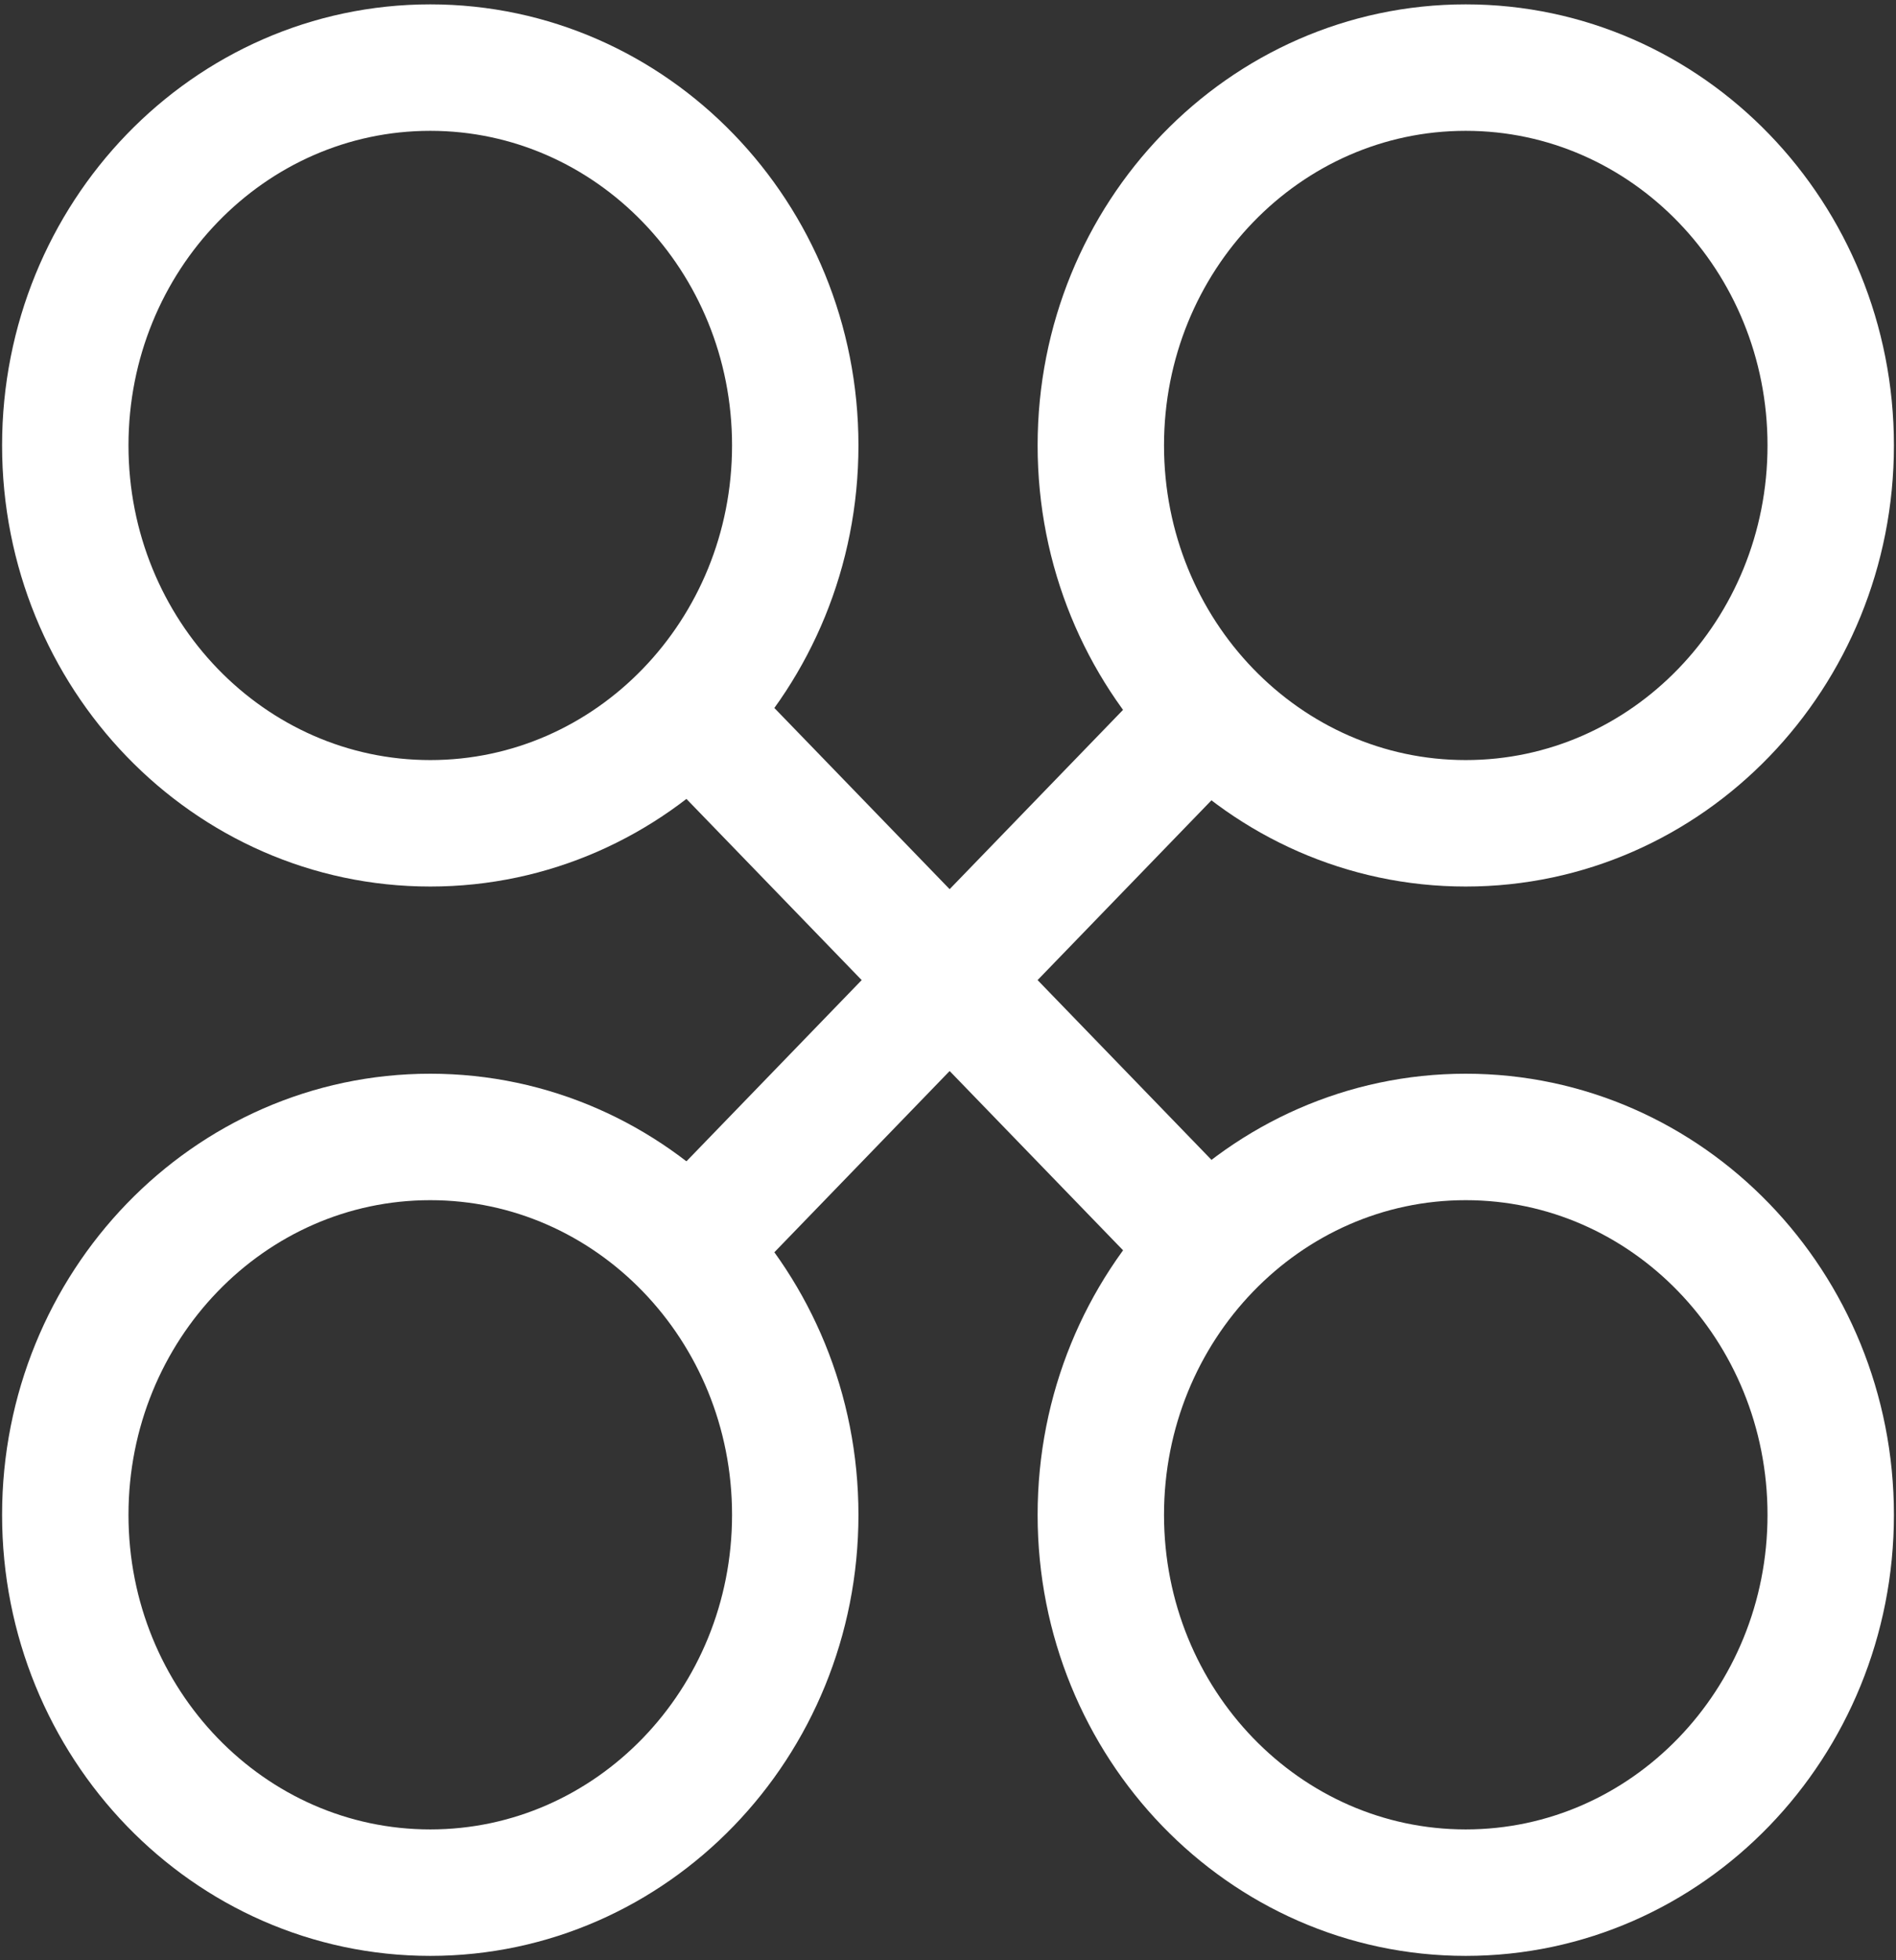
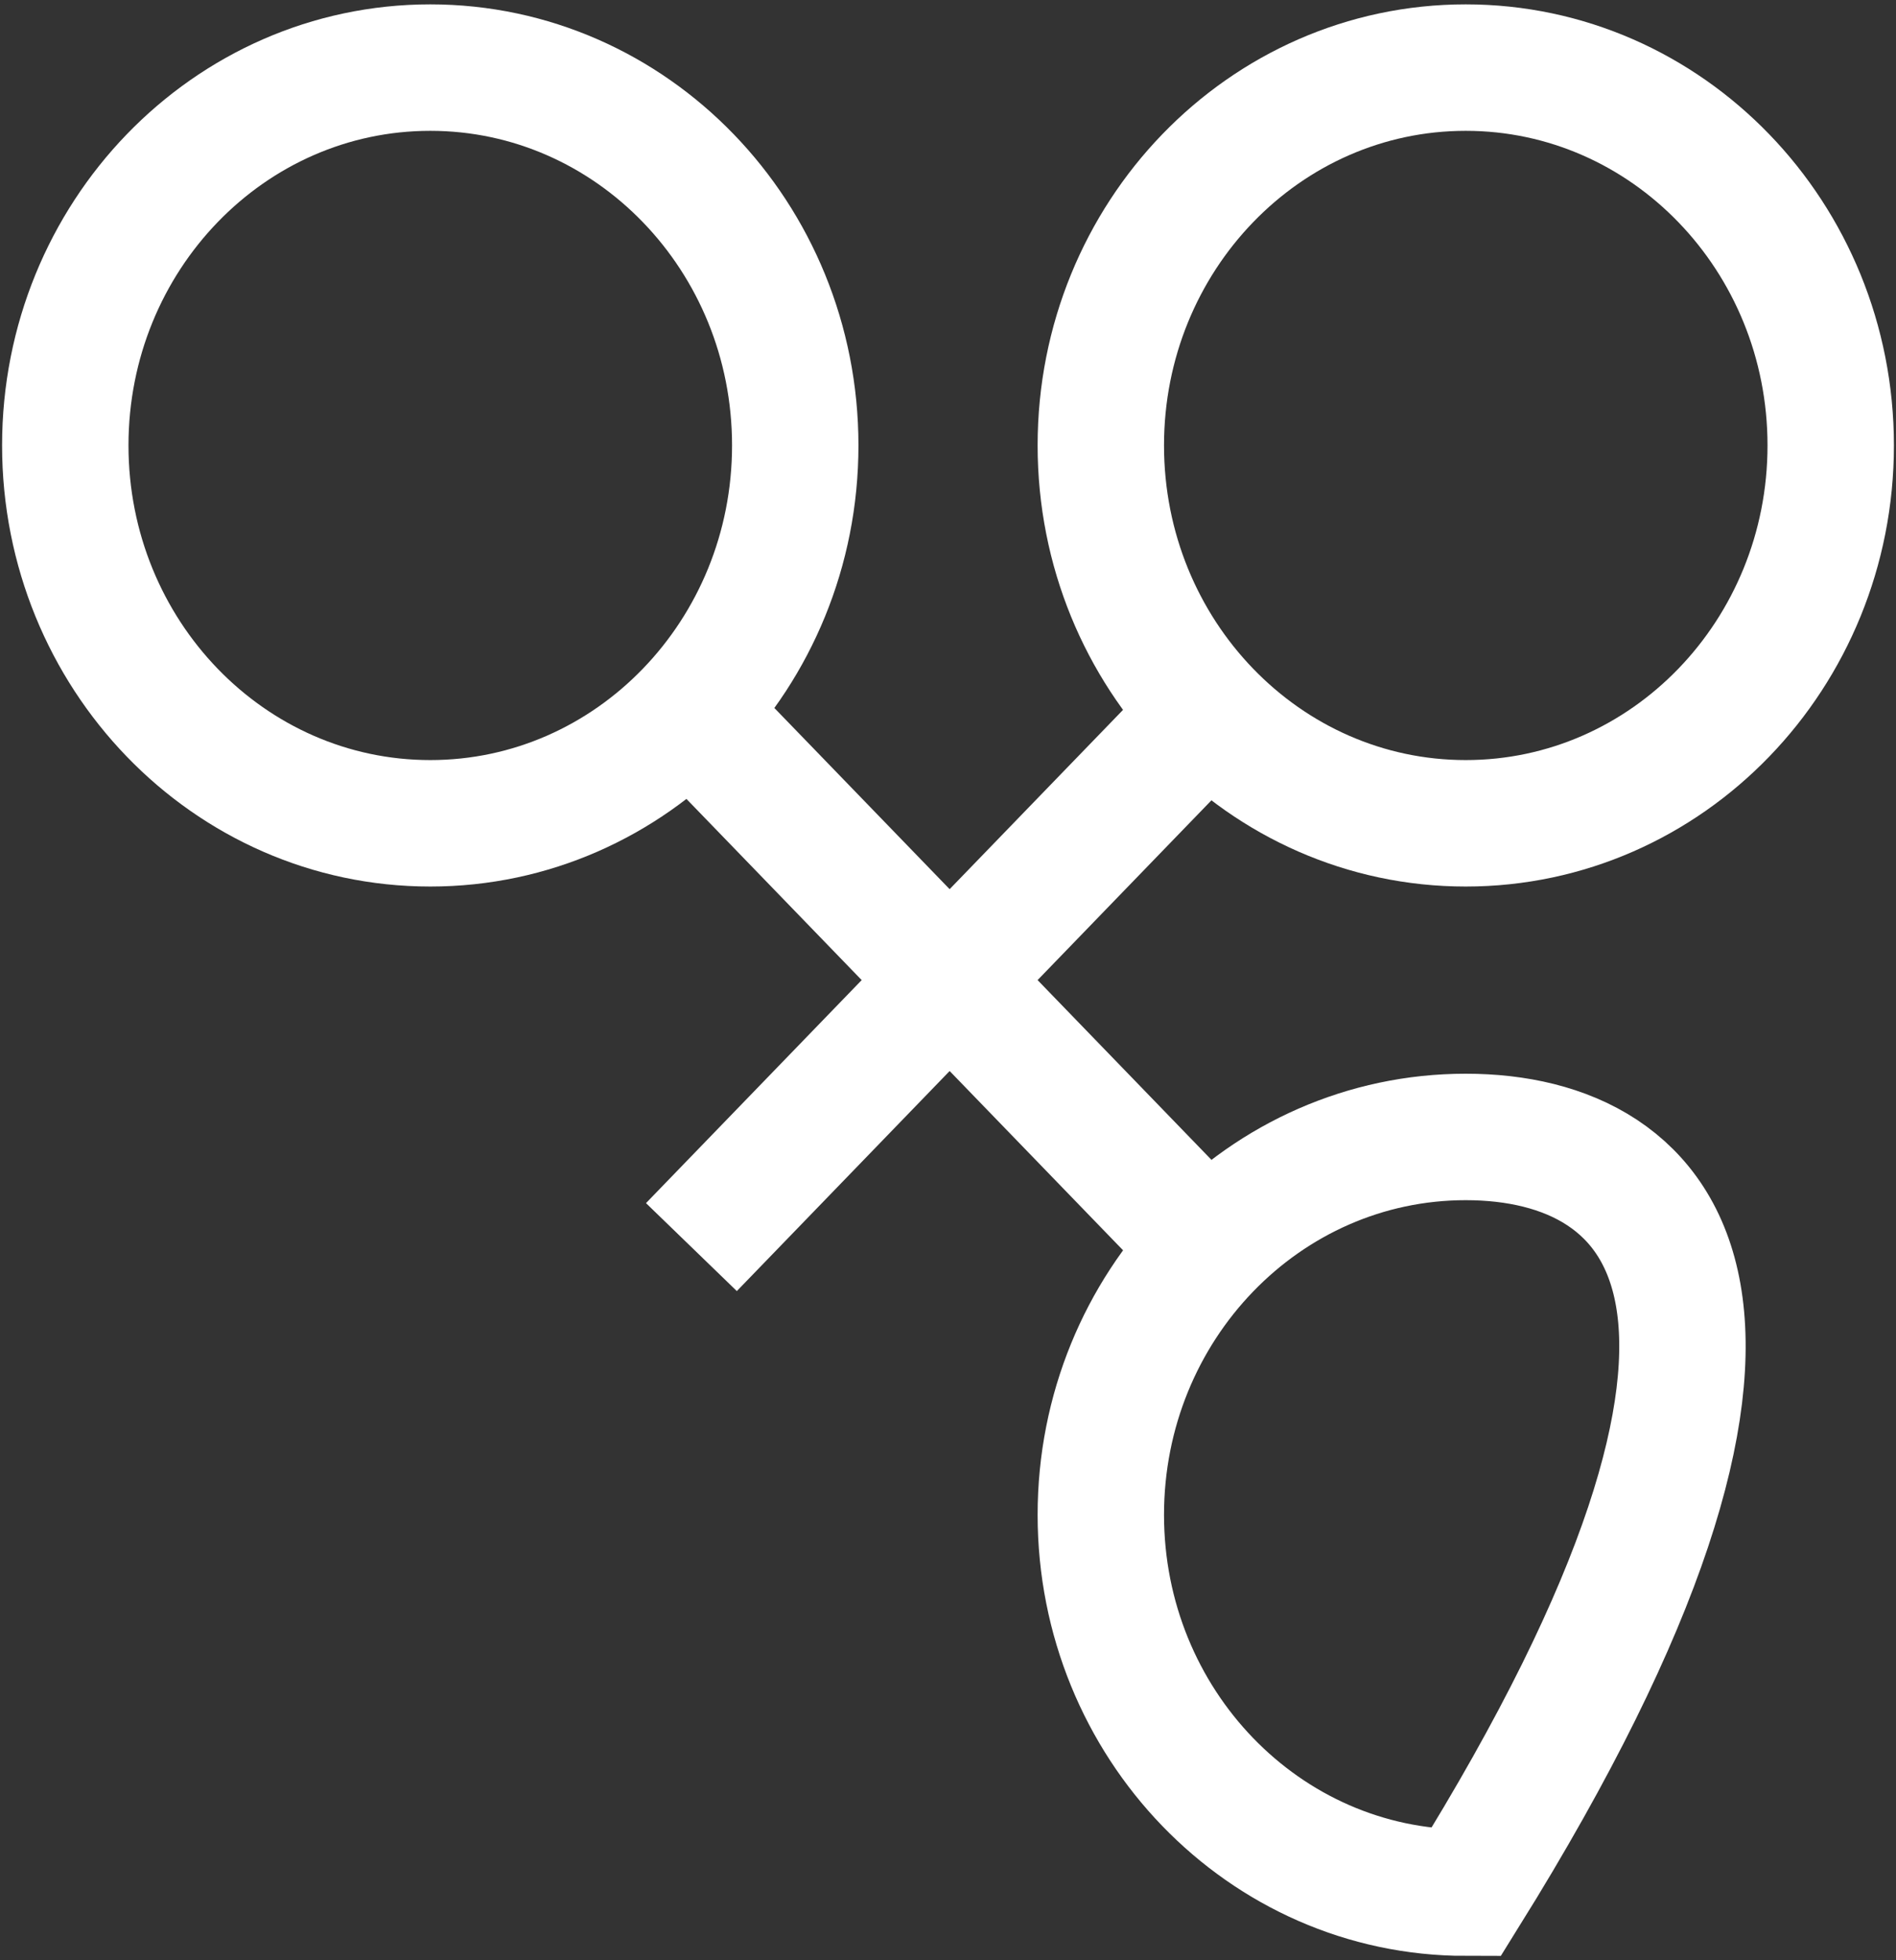
<svg xmlns="http://www.w3.org/2000/svg" width="30" height="31" viewBox="0 0 30 31" fill="none">
  <rect x="0" y="0" width="30" height="31" fill="#333333" stroke="none" />
  <g clip-path="url(#clip0_346_3067)">
    <path d="M18.709 19.305L10.94 11.278" stroke="white" stroke-width="2" stroke-miterlimit="10" />
    <path d="M19.37 11.01L10.94 19.722" stroke="white" stroke-width="2" stroke-miterlimit="10" />
-     <path d="M6.808 29.931C9.997 29.931 12.583 27.256 12.583 23.956C12.583 20.655 9.997 17.98 6.808 17.98C3.619 17.98 1.033 20.655 1.033 23.956C1.033 27.256 3.619 29.931 6.808 29.931Z" stroke="white" stroke-width="2" stroke-miterlimit="10" />
-     <path d="M23.192 29.931C26.382 29.931 28.967 27.256 28.967 23.956C28.967 20.655 26.382 17.98 23.192 17.98C20.003 17.98 17.418 20.655 17.418 23.956C17.418 27.256 20.003 29.931 23.192 29.931Z" stroke="white" stroke-width="2" stroke-miterlimit="10" />
+     <path d="M23.192 29.931C28.967 20.655 26.382 17.98 23.192 17.98C20.003 17.98 17.418 20.655 17.418 23.956C17.418 27.256 20.003 29.931 23.192 29.931Z" stroke="white" stroke-width="2" stroke-miterlimit="10" />
    <path d="M23.192 13.02C26.382 13.02 28.967 10.345 28.967 7.044C28.967 3.744 26.382 1.069 23.192 1.069C20.003 1.069 17.418 3.744 17.418 7.044C17.418 10.345 20.003 13.02 23.192 13.02Z" stroke="white" stroke-width="2" stroke-miterlimit="10" />
    <path d="M6.808 13.02C9.997 13.02 12.583 10.345 12.583 7.044C12.583 3.744 9.997 1.069 6.808 1.069C3.619 1.069 1.033 3.744 1.033 7.044C1.033 10.345 3.619 13.02 6.808 13.02Z" stroke="white" stroke-width="2" stroke-miterlimit="10" />
  </g>
  <defs>
    <clipPath id="clip0_346_3067">
      <rect width="30" height="31" fill="white" />
    </clipPath>
  </defs>
</svg>